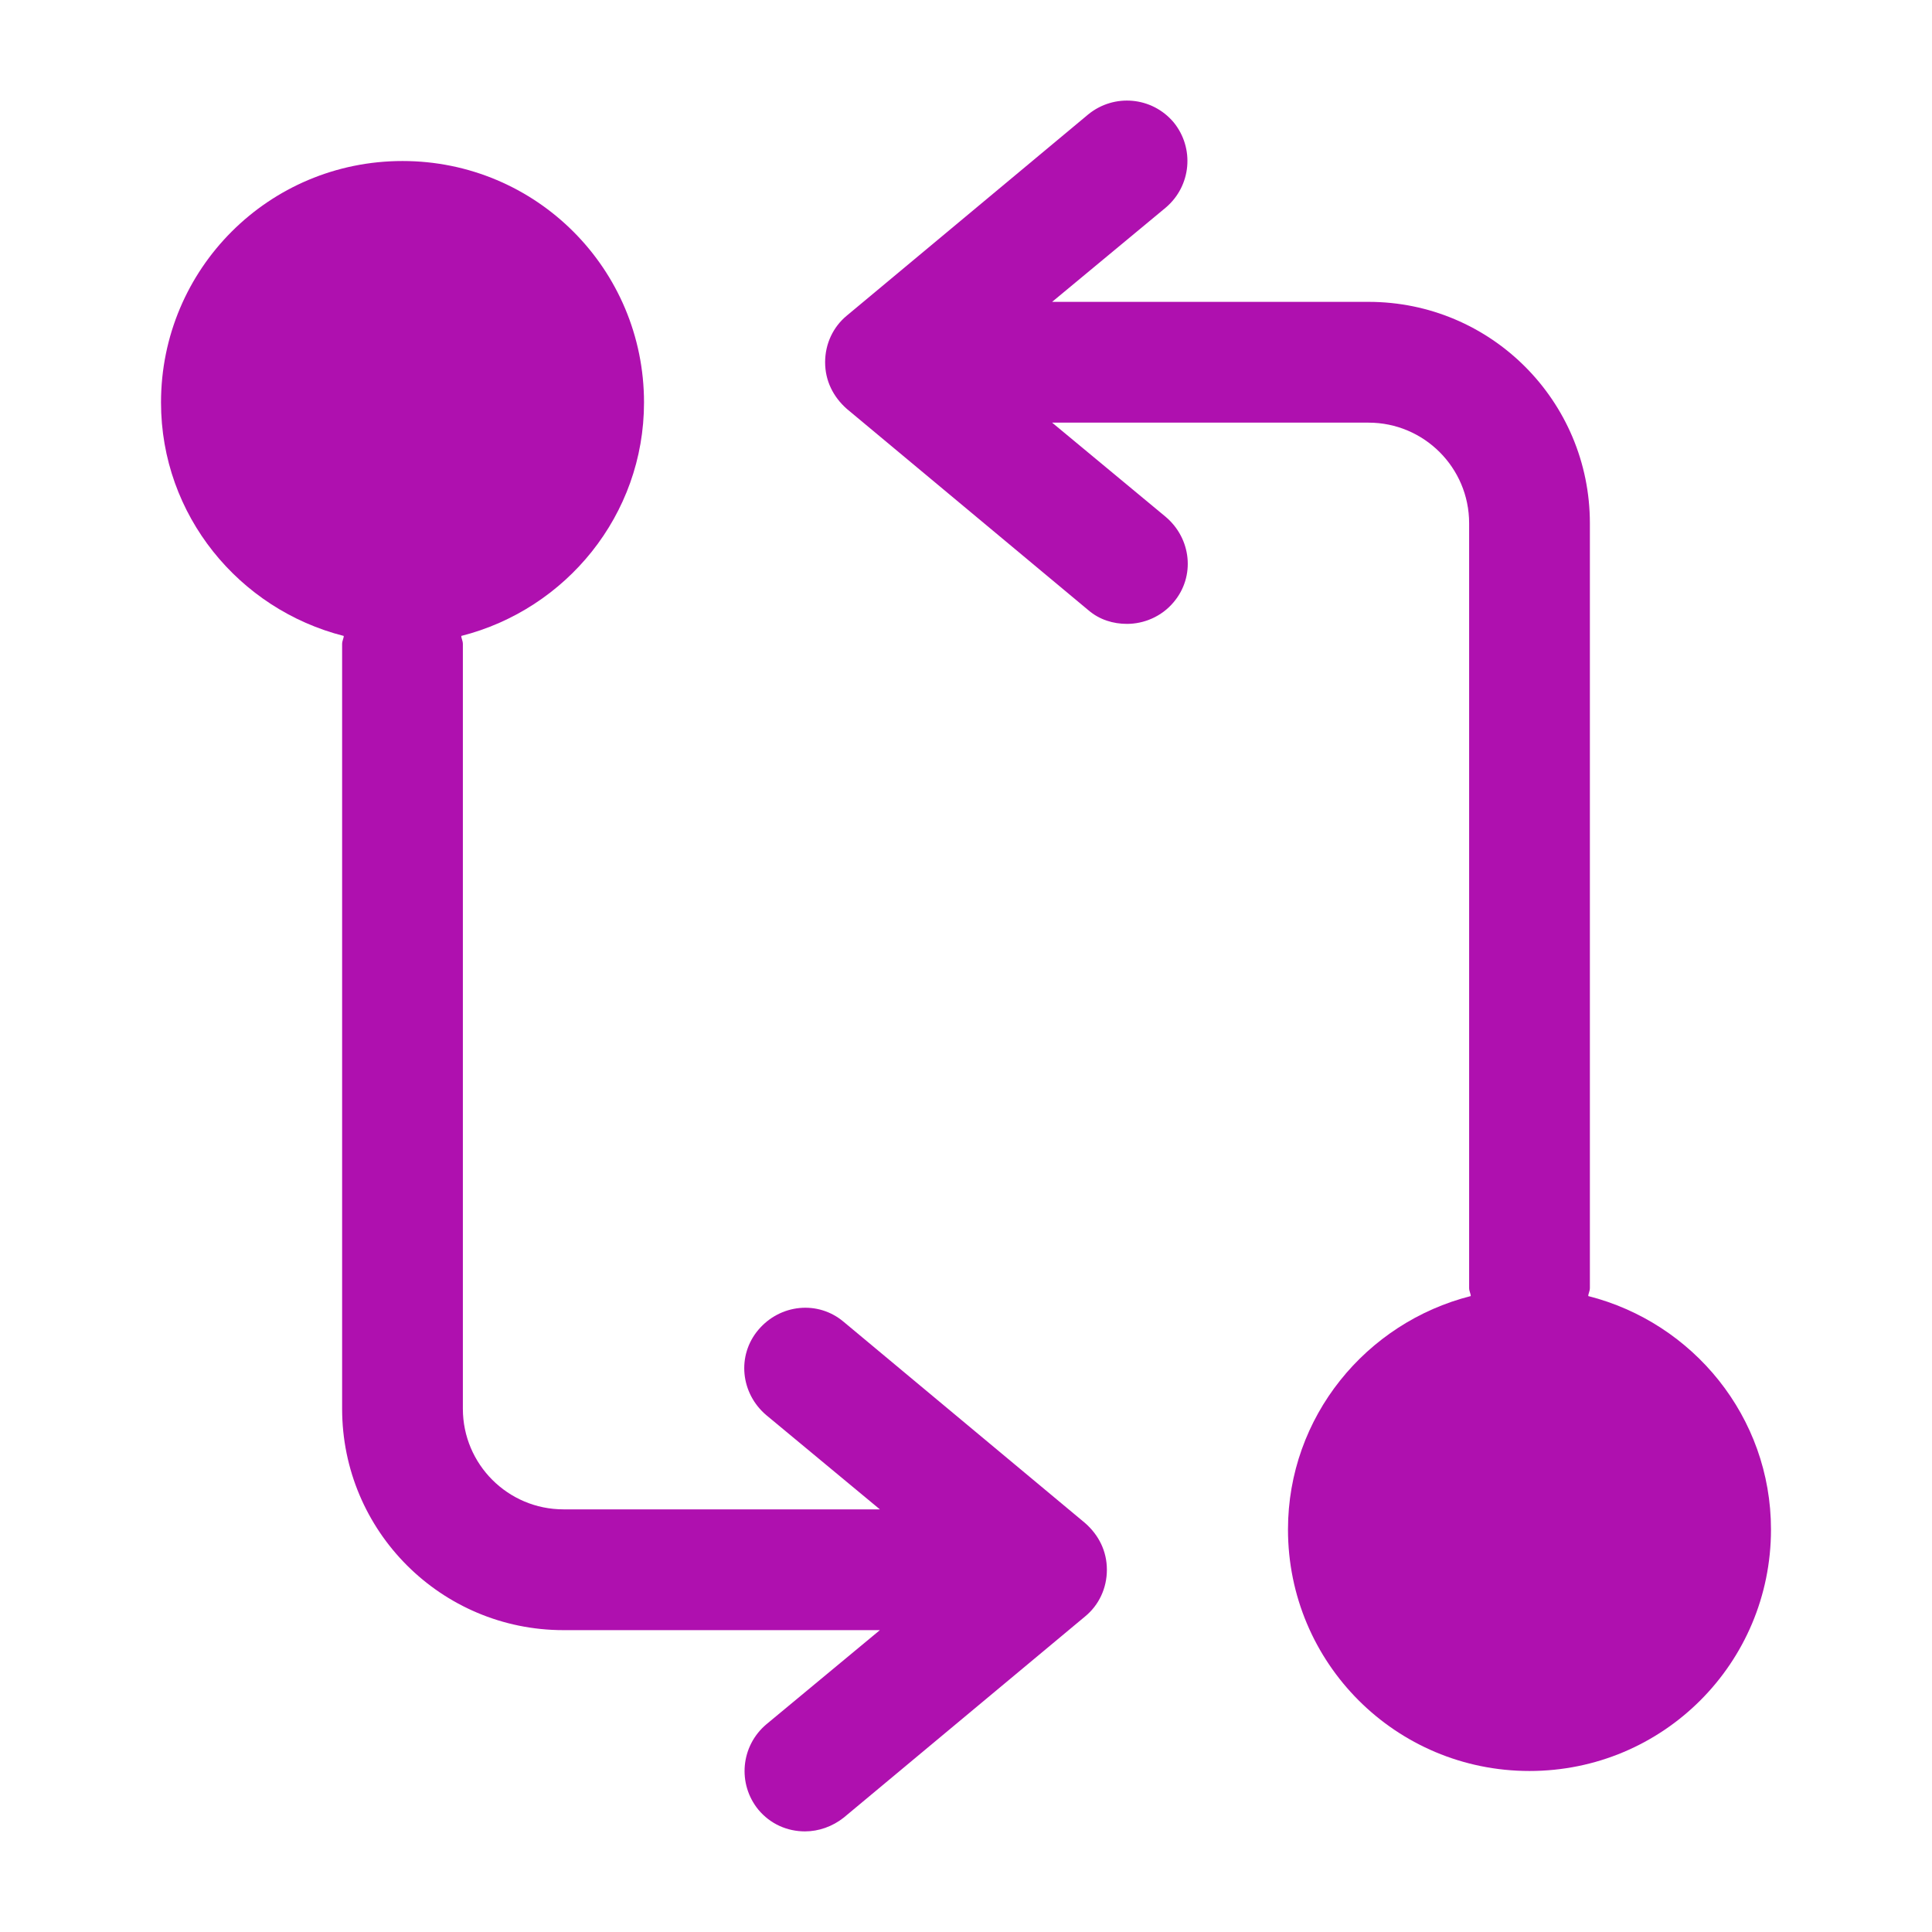
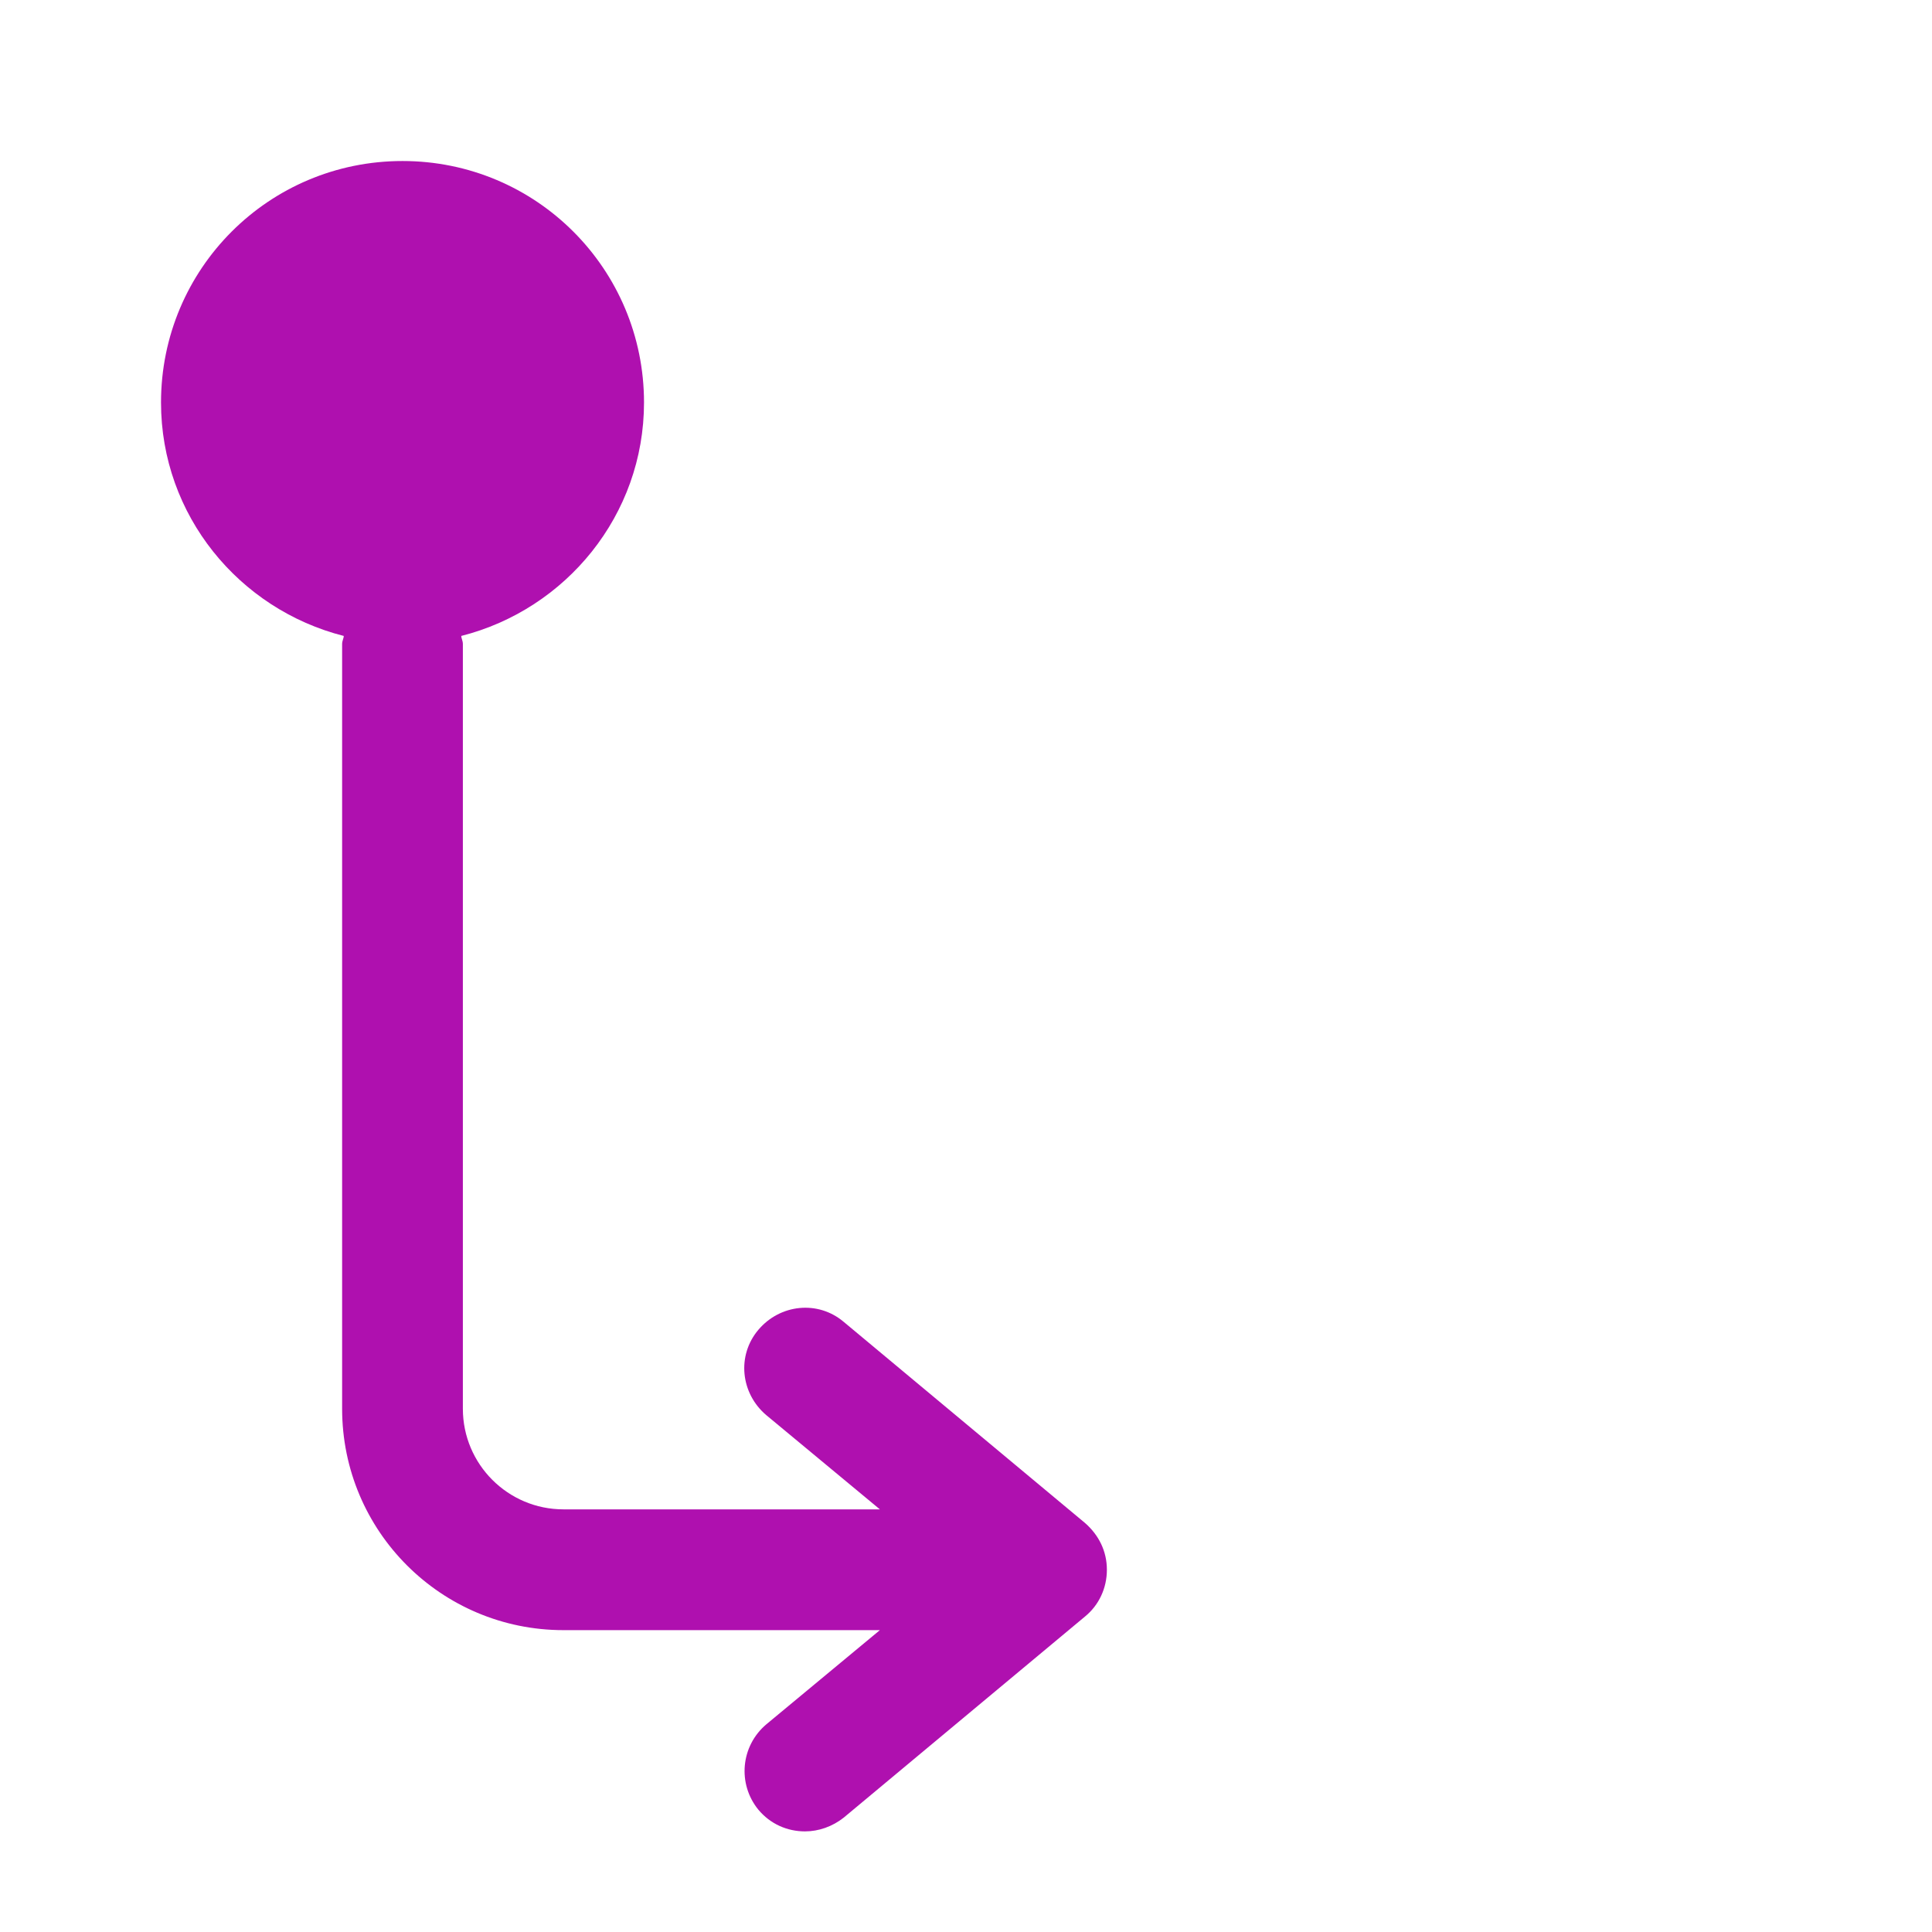
<svg xmlns="http://www.w3.org/2000/svg" width="50" height="50" viewBox="0 0 50 50" fill="none">
-   <path d="M41.104 33.542C41.104 33.479 41.146 33.417 41.146 33.333V13.542C41.146 10.375 38.583 7.812 35.417 7.812H27.229L30.167 5.375C30.833 4.812 30.917 3.833 30.375 3.167C29.813 2.5 28.833 2.417 28.167 2.958L21.917 8.167C21.563 8.458 21.354 8.896 21.354 9.375C21.354 9.854 21.563 10.271 21.917 10.583L28.167 15.792C28.458 16.042 28.813 16.146 29.167 16.146C29.604 16.146 30.063 15.958 30.375 15.583C30.938 14.917 30.833 13.938 30.167 13.375L27.229 10.938H35.417C36.854 10.938 38.021 12.104 38.021 13.542V33.333C38.021 33.417 38.063 33.479 38.063 33.542C35.354 34.229 33.333 36.667 33.333 39.583C33.333 43.042 36.125 45.833 39.583 45.833C43.042 45.833 45.833 43.042 45.833 39.583C45.833 36.667 43.813 34.229 41.104 33.542Z" fill="#AF10AF" />
  <path d="M28.083 39.417L21.833 34.208C21.167 33.646 20.188 33.75 19.625 34.417C19.063 35.083 19.167 36.062 19.833 36.625L22.771 39.062H14.583C13.146 39.062 11.979 37.896 11.979 36.458V16.667C11.979 16.583 11.938 16.521 11.938 16.458C14.646 15.771 16.667 13.333 16.667 10.417C16.667 6.958 13.875 4.167 10.417 4.167C6.958 4.167 4.167 6.958 4.167 10.417C4.167 13.333 6.188 15.771 8.896 16.458C8.896 16.521 8.854 16.583 8.854 16.667V36.458C8.854 39.625 11.417 42.188 14.583 42.188H22.771L19.833 44.625C19.167 45.188 19.083 46.167 19.625 46.833C19.938 47.208 20.375 47.396 20.833 47.396C21.188 47.396 21.542 47.271 21.833 47.042L28.083 41.833C28.438 41.542 28.646 41.104 28.646 40.625C28.646 40.146 28.438 39.729 28.083 39.417Z" fill="#AF10AF" />
</svg>